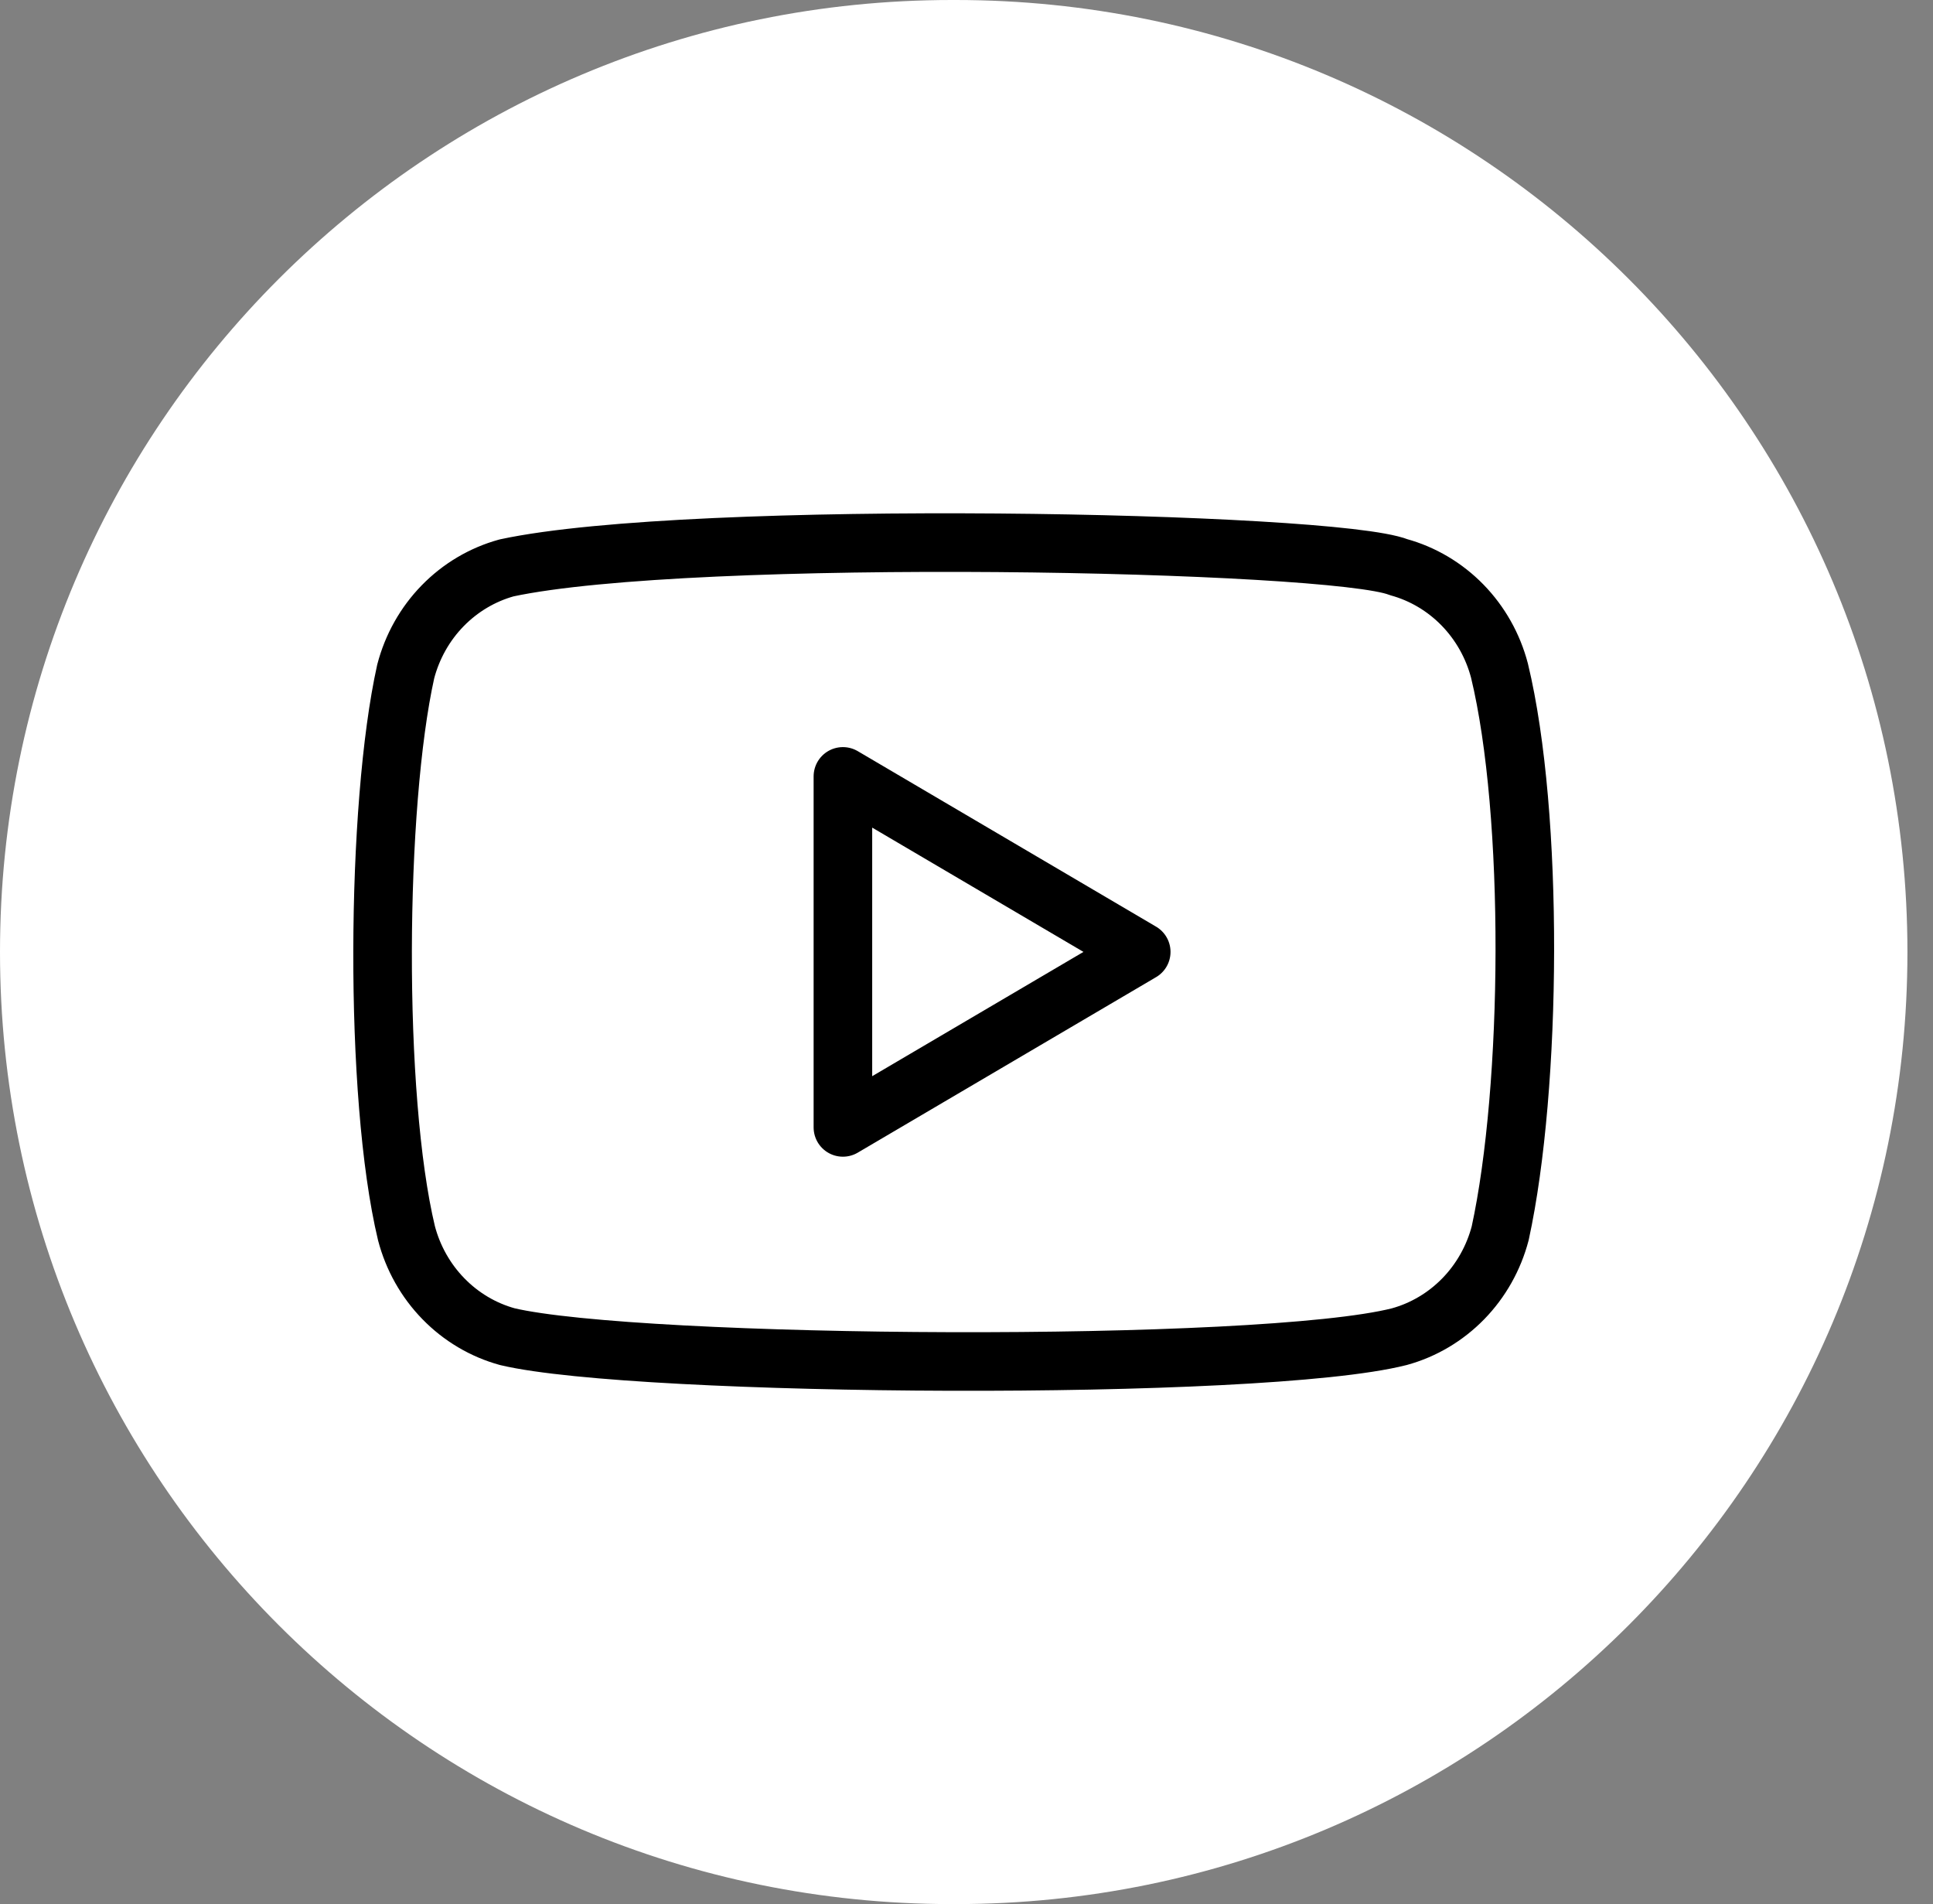
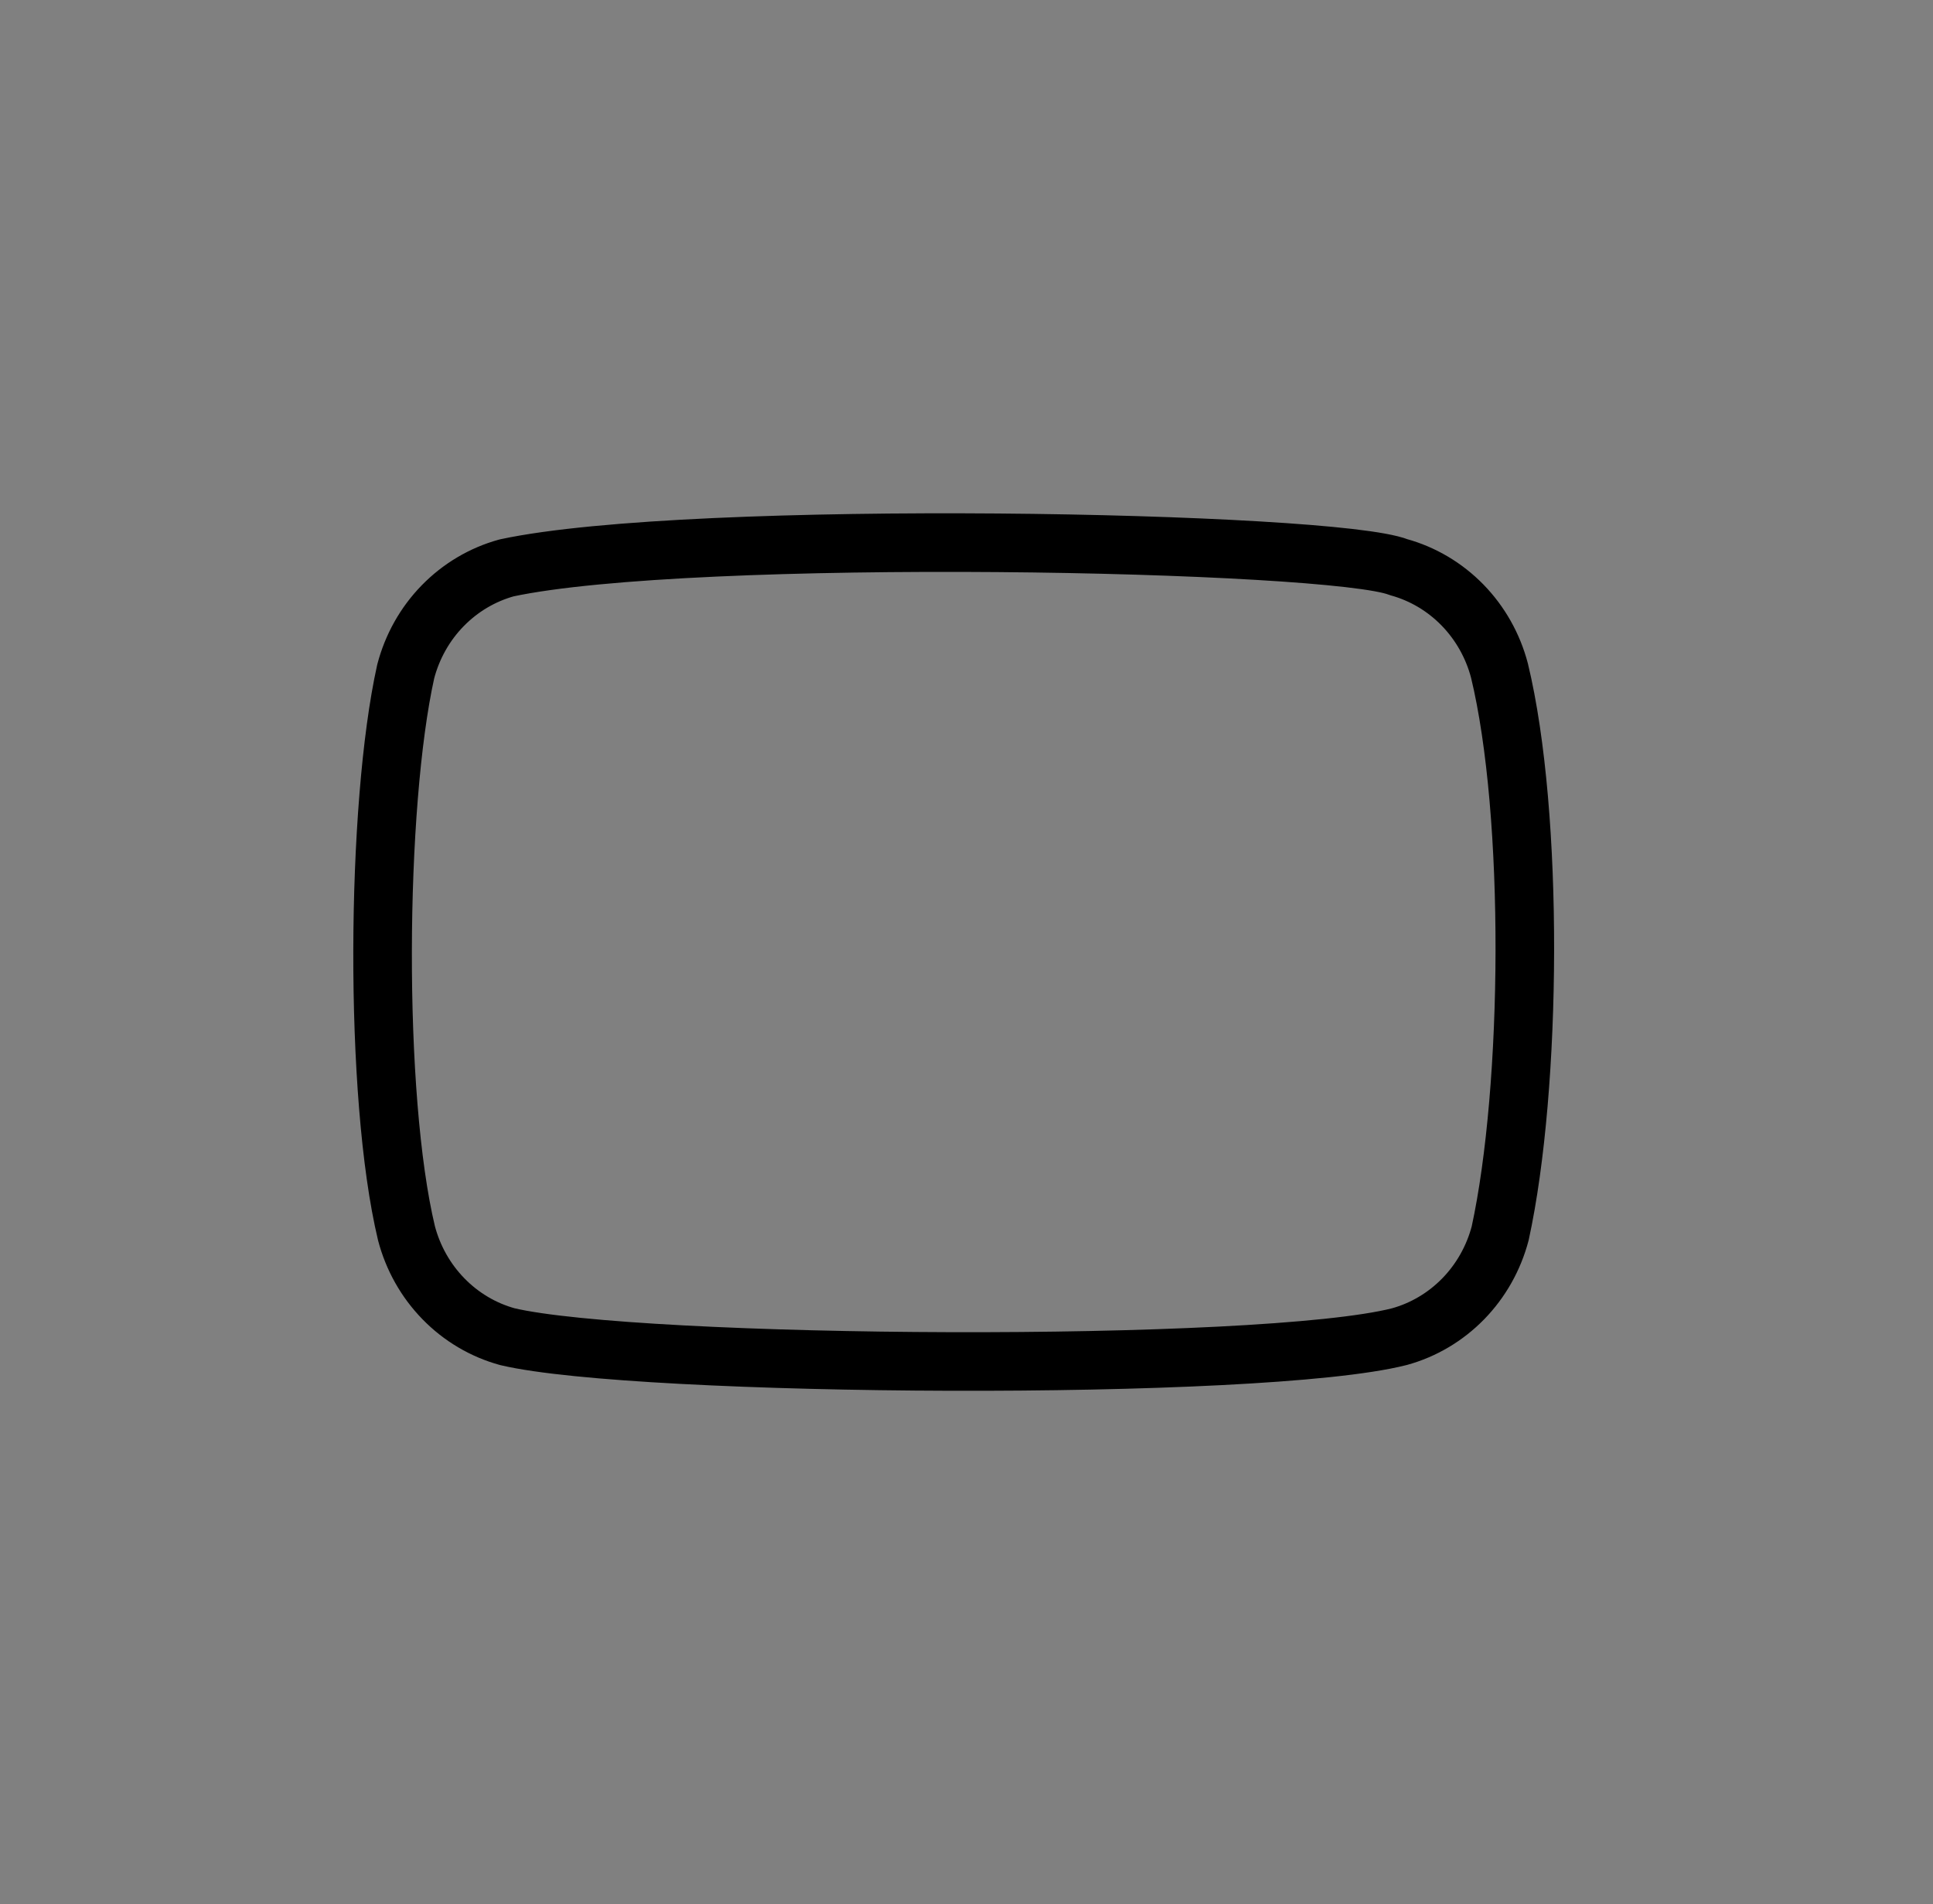
<svg xmlns="http://www.w3.org/2000/svg" width="66" height="65" viewBox="0 0 66 65" fill="none">
  <rect x="0" y="0" width="66" height="65" fill="#808080" stroke="none" />
  <g clip-path="url(#clip0_18_6)">
-     <path d="M32.627 0H32.5C14.551 0 0 14.551 0 32.5C0 50.449 14.551 65 32.5 65H32.627C50.576 65 65.127 50.449 65.127 32.5C65.127 14.551 50.576 0 32.627 0Z" fill="white" />
    <path d="M51.198 22.894C50.976 22.047 50.541 21.275 49.937 20.655C49.332 20.035 48.579 19.588 47.753 19.361C45.497 18.467 23.639 18.029 17.298 19.386C16.472 19.613 15.719 20.06 15.114 20.68C14.509 21.3 14.075 22.073 13.853 22.92C12.834 27.503 12.757 37.411 13.878 42.097C14.1 42.944 14.535 43.716 15.14 44.336C15.744 44.956 16.497 45.403 17.323 45.63C21.791 46.685 43.035 46.833 47.778 45.63C48.604 45.403 49.357 44.956 49.962 44.336C50.566 43.716 51.001 42.944 51.223 42.097C52.309 37.104 52.386 27.81 51.198 22.894Z" stroke="black" stroke-width="2" stroke-linecap="round" stroke-linejoin="round" />
-     <path d="M38.966 32.495L28.78 26.504V38.486L38.966 32.495Z" stroke="black" stroke-width="2" stroke-linecap="round" stroke-linejoin="round" />
  </g>
  <defs>
    <clipPath id="clip0_18_6">
      <rect width="66" height="65" fill="white" />
    </clipPath>
  </defs>
</svg>